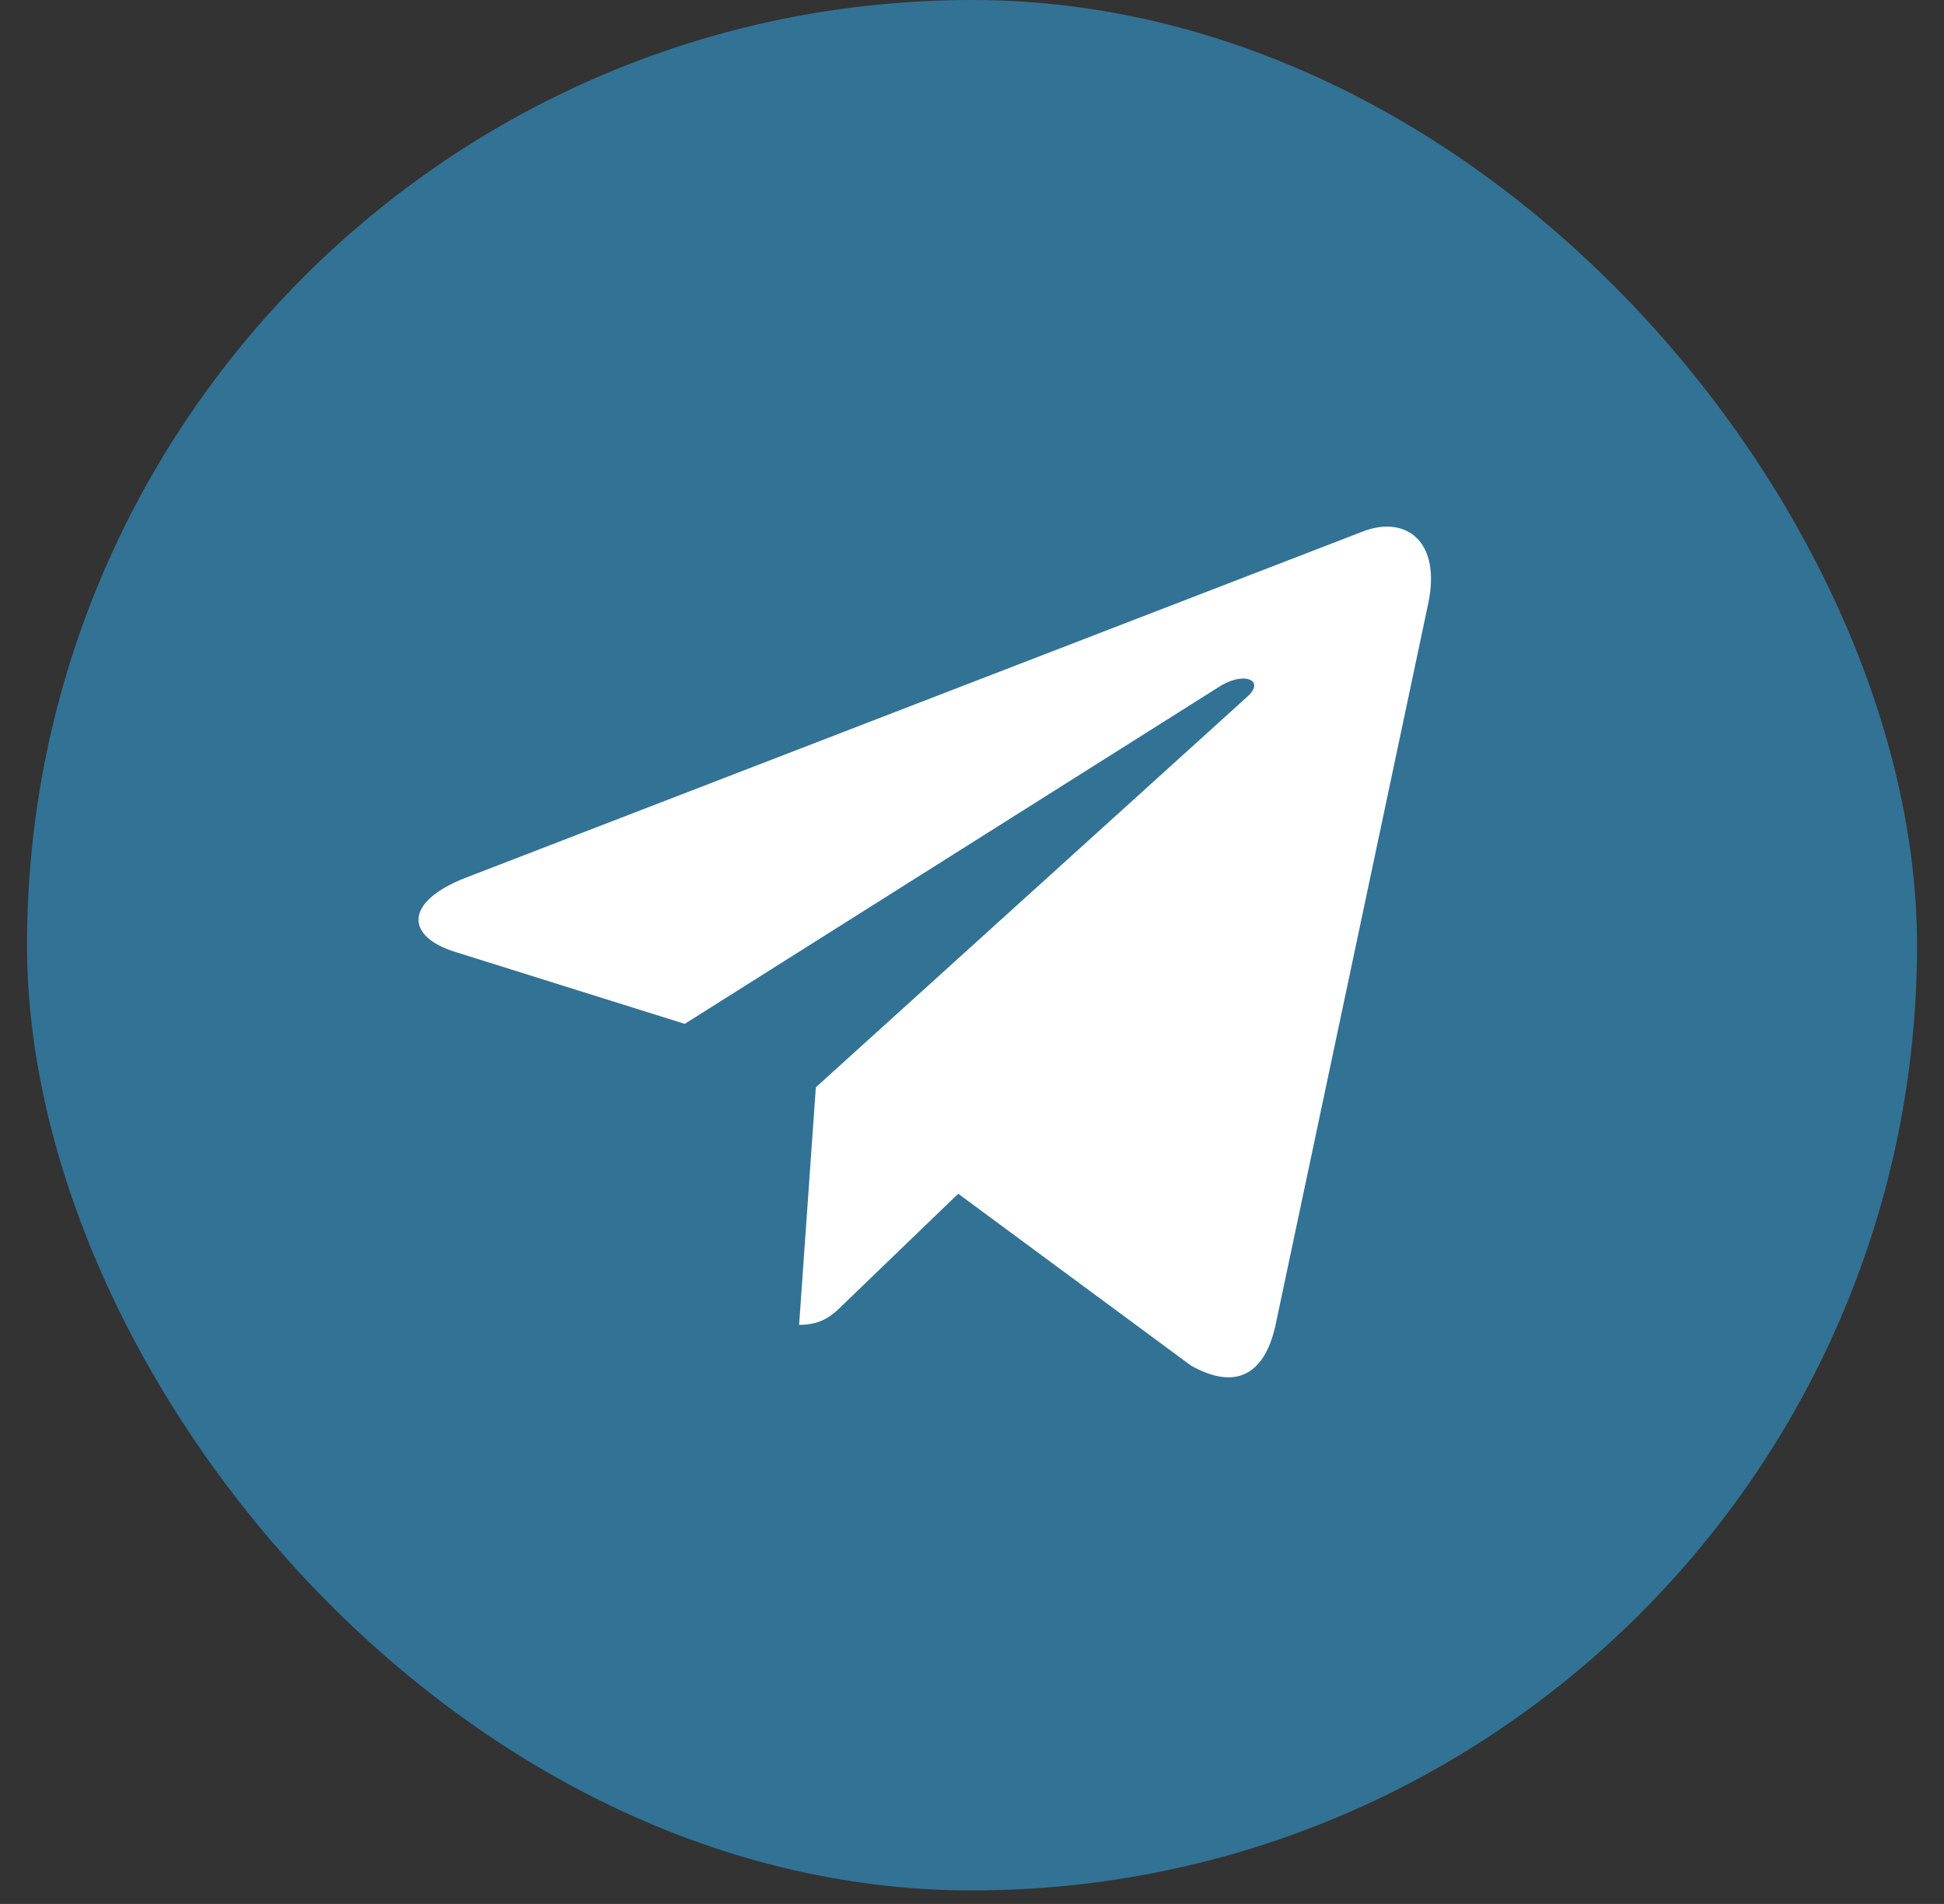
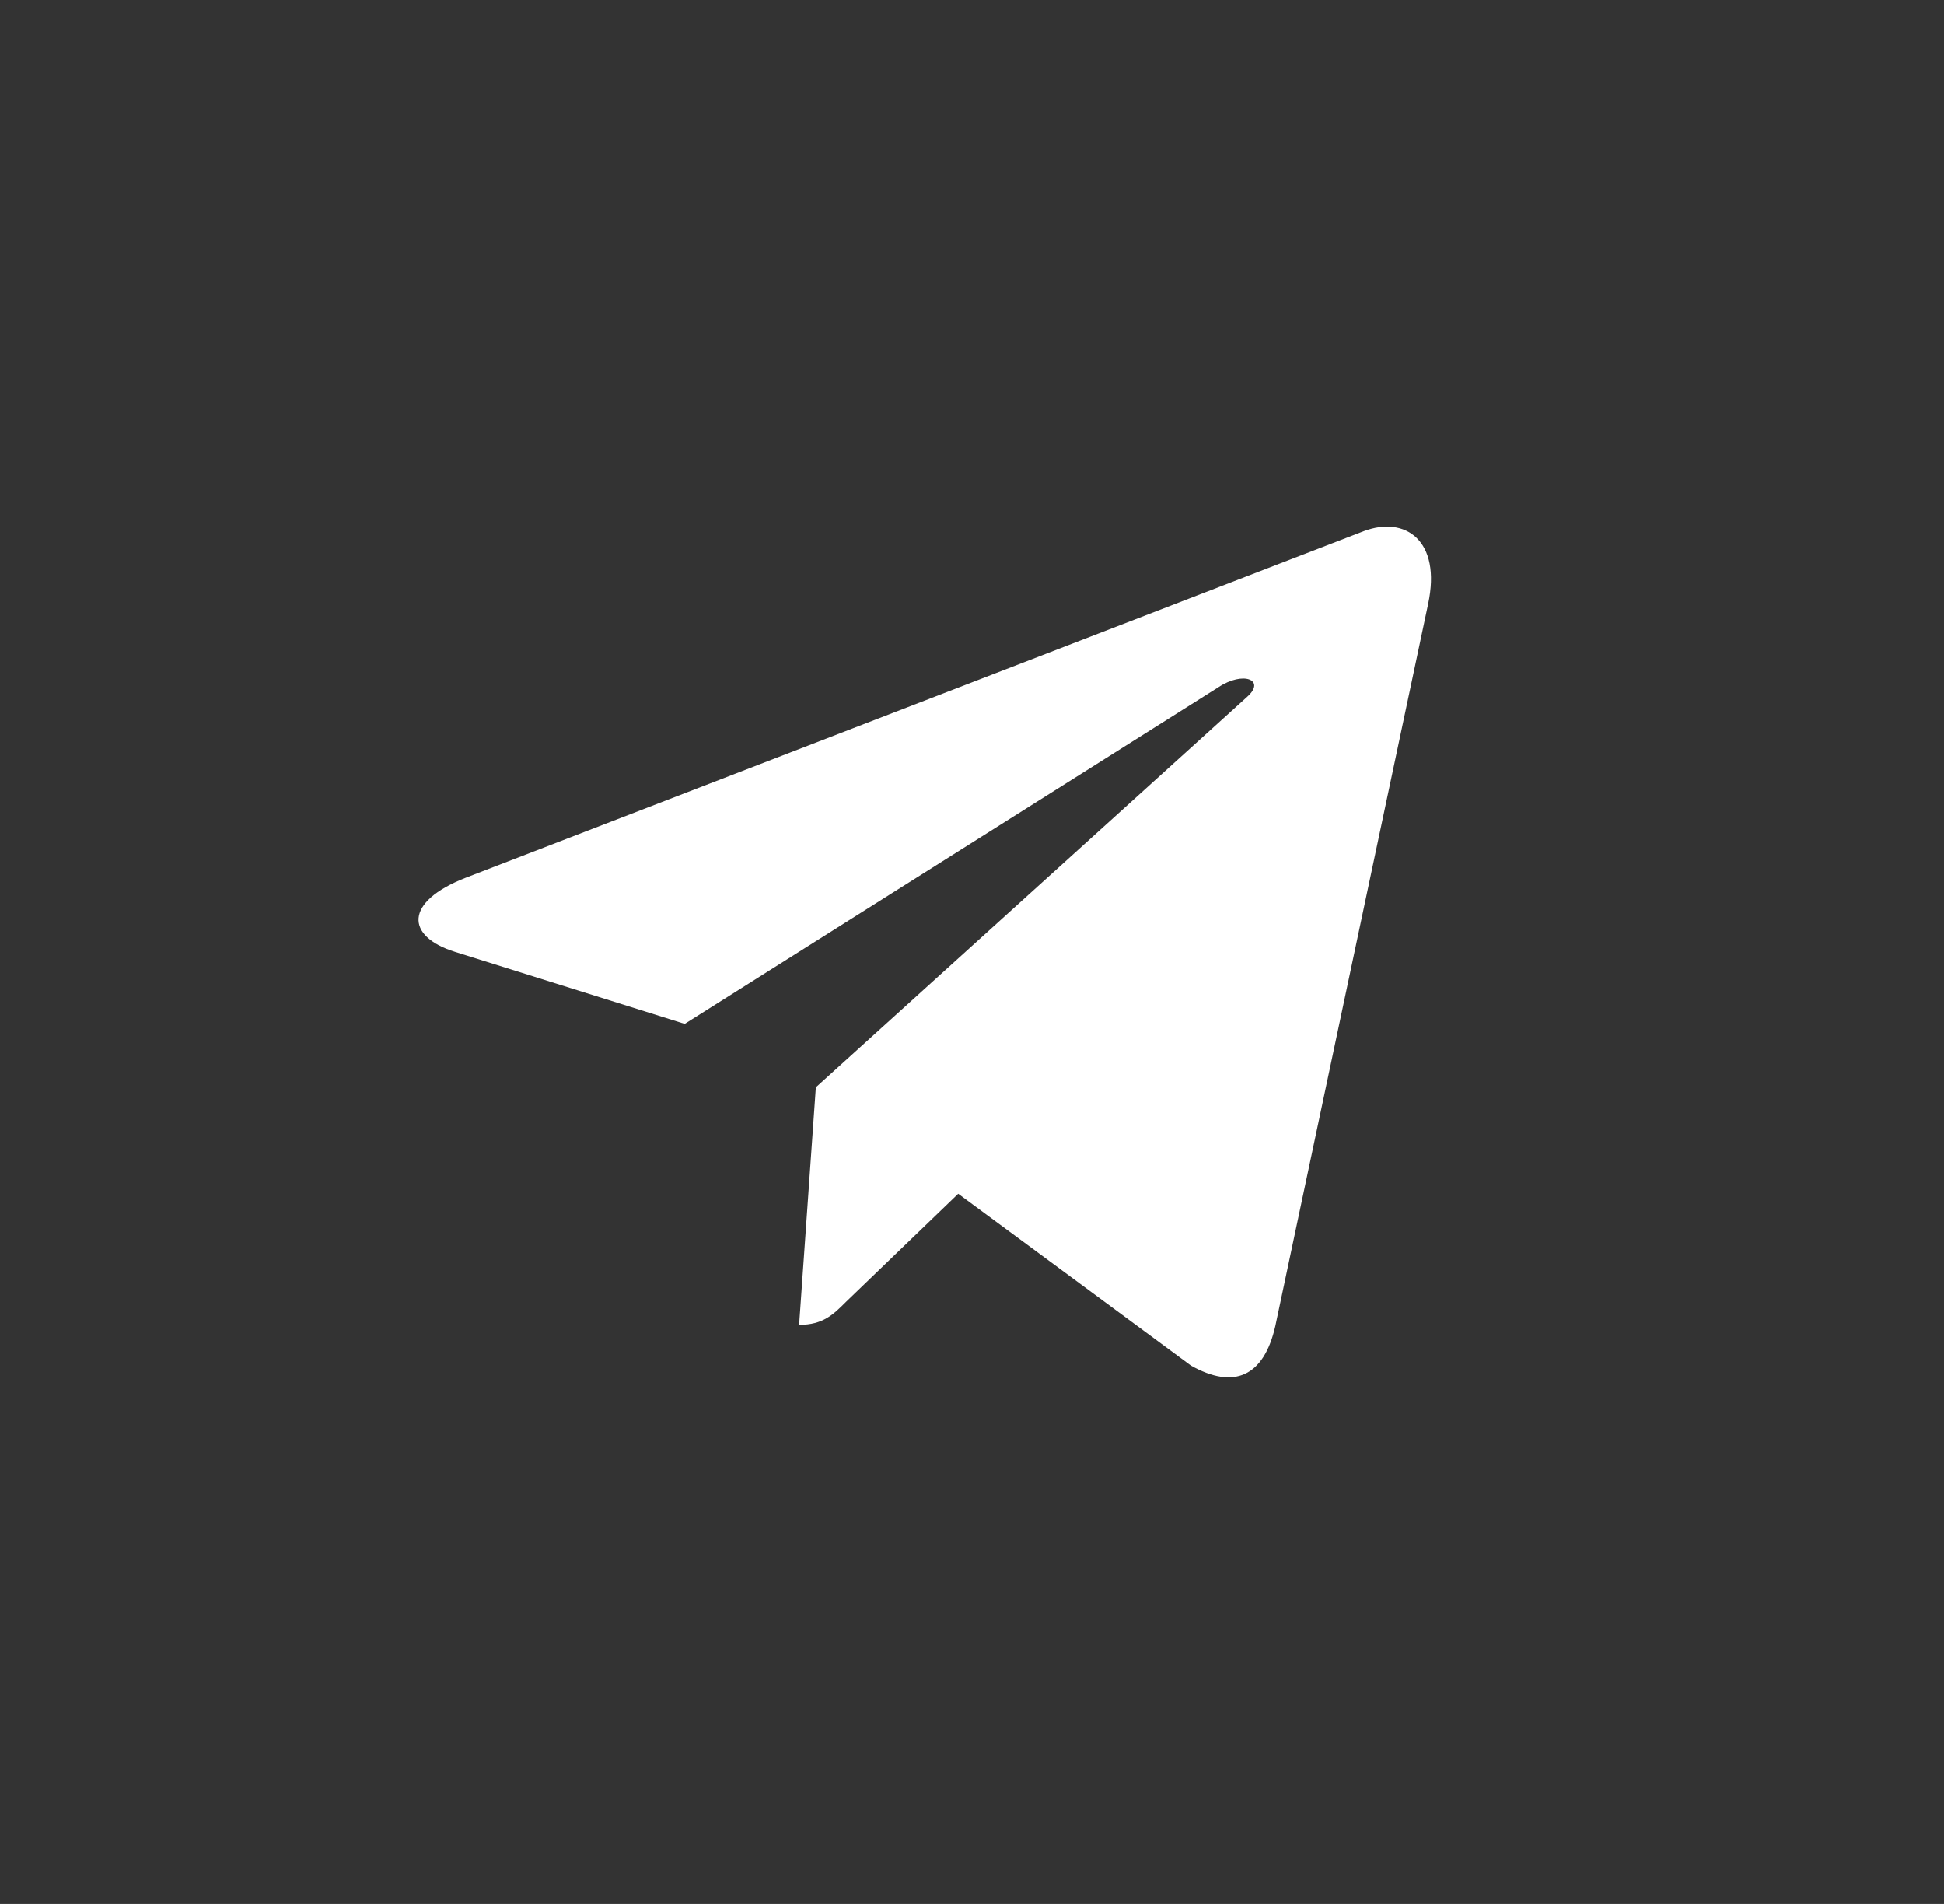
<svg xmlns="http://www.w3.org/2000/svg" width="48" height="47" viewBox="0 0 48 47" fill="none">
  <rect x="0" y="0" width="48" height="47" fill="#333333" stroke="none" />
-   <rect x="1.167" y="0.5" width="45.667" height="45.667" rx="22.833" fill="#327295" />
-   <rect x="1.167" y="0.5" width="45.667" height="45.667" rx="22.833" stroke="#327295" />
  <path d="M35.262 14.912L31.49 32.732C31.205 33.99 30.463 34.303 29.408 33.711L23.66 29.468L20.886 32.14C20.579 32.447 20.322 32.705 19.731 32.705L20.144 26.841L30.798 17.198C31.261 16.784 30.697 16.555 30.078 16.969L16.907 25.275L11.237 23.498C10.003 23.112 9.981 22.262 11.493 21.67L33.672 13.112C34.699 12.726 35.597 13.341 35.262 14.912Z" fill="white" />
</svg>